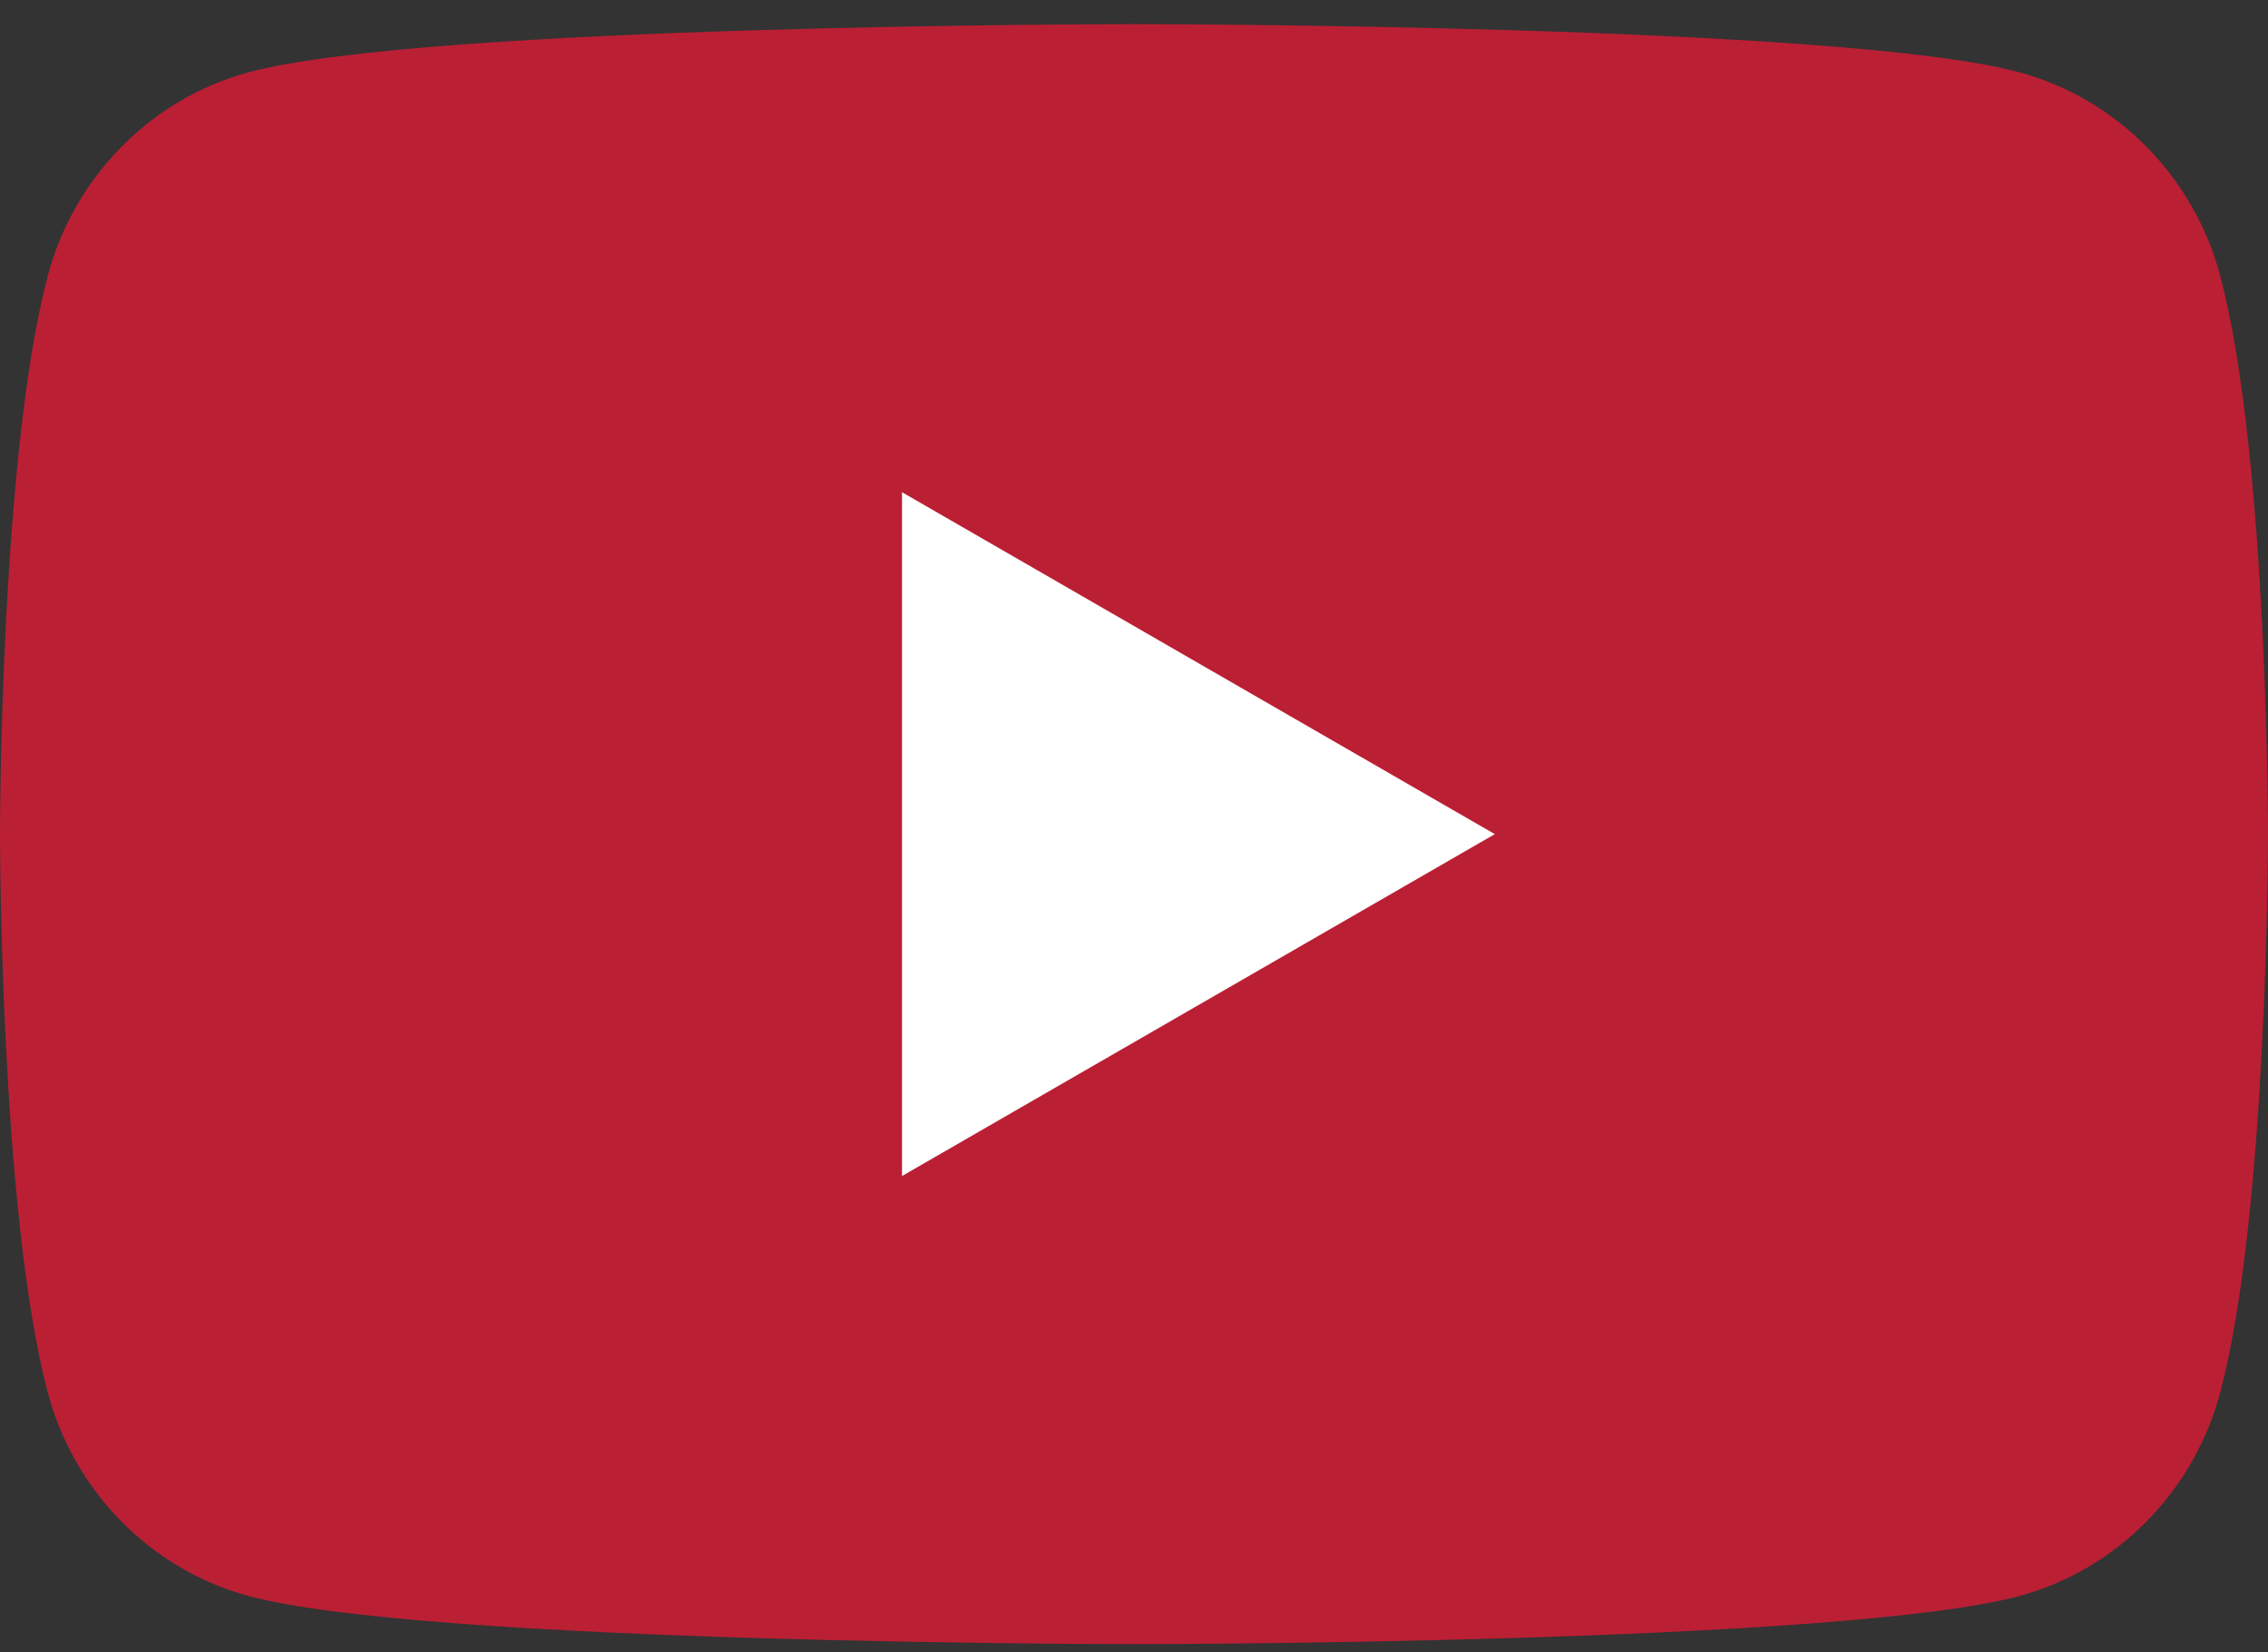
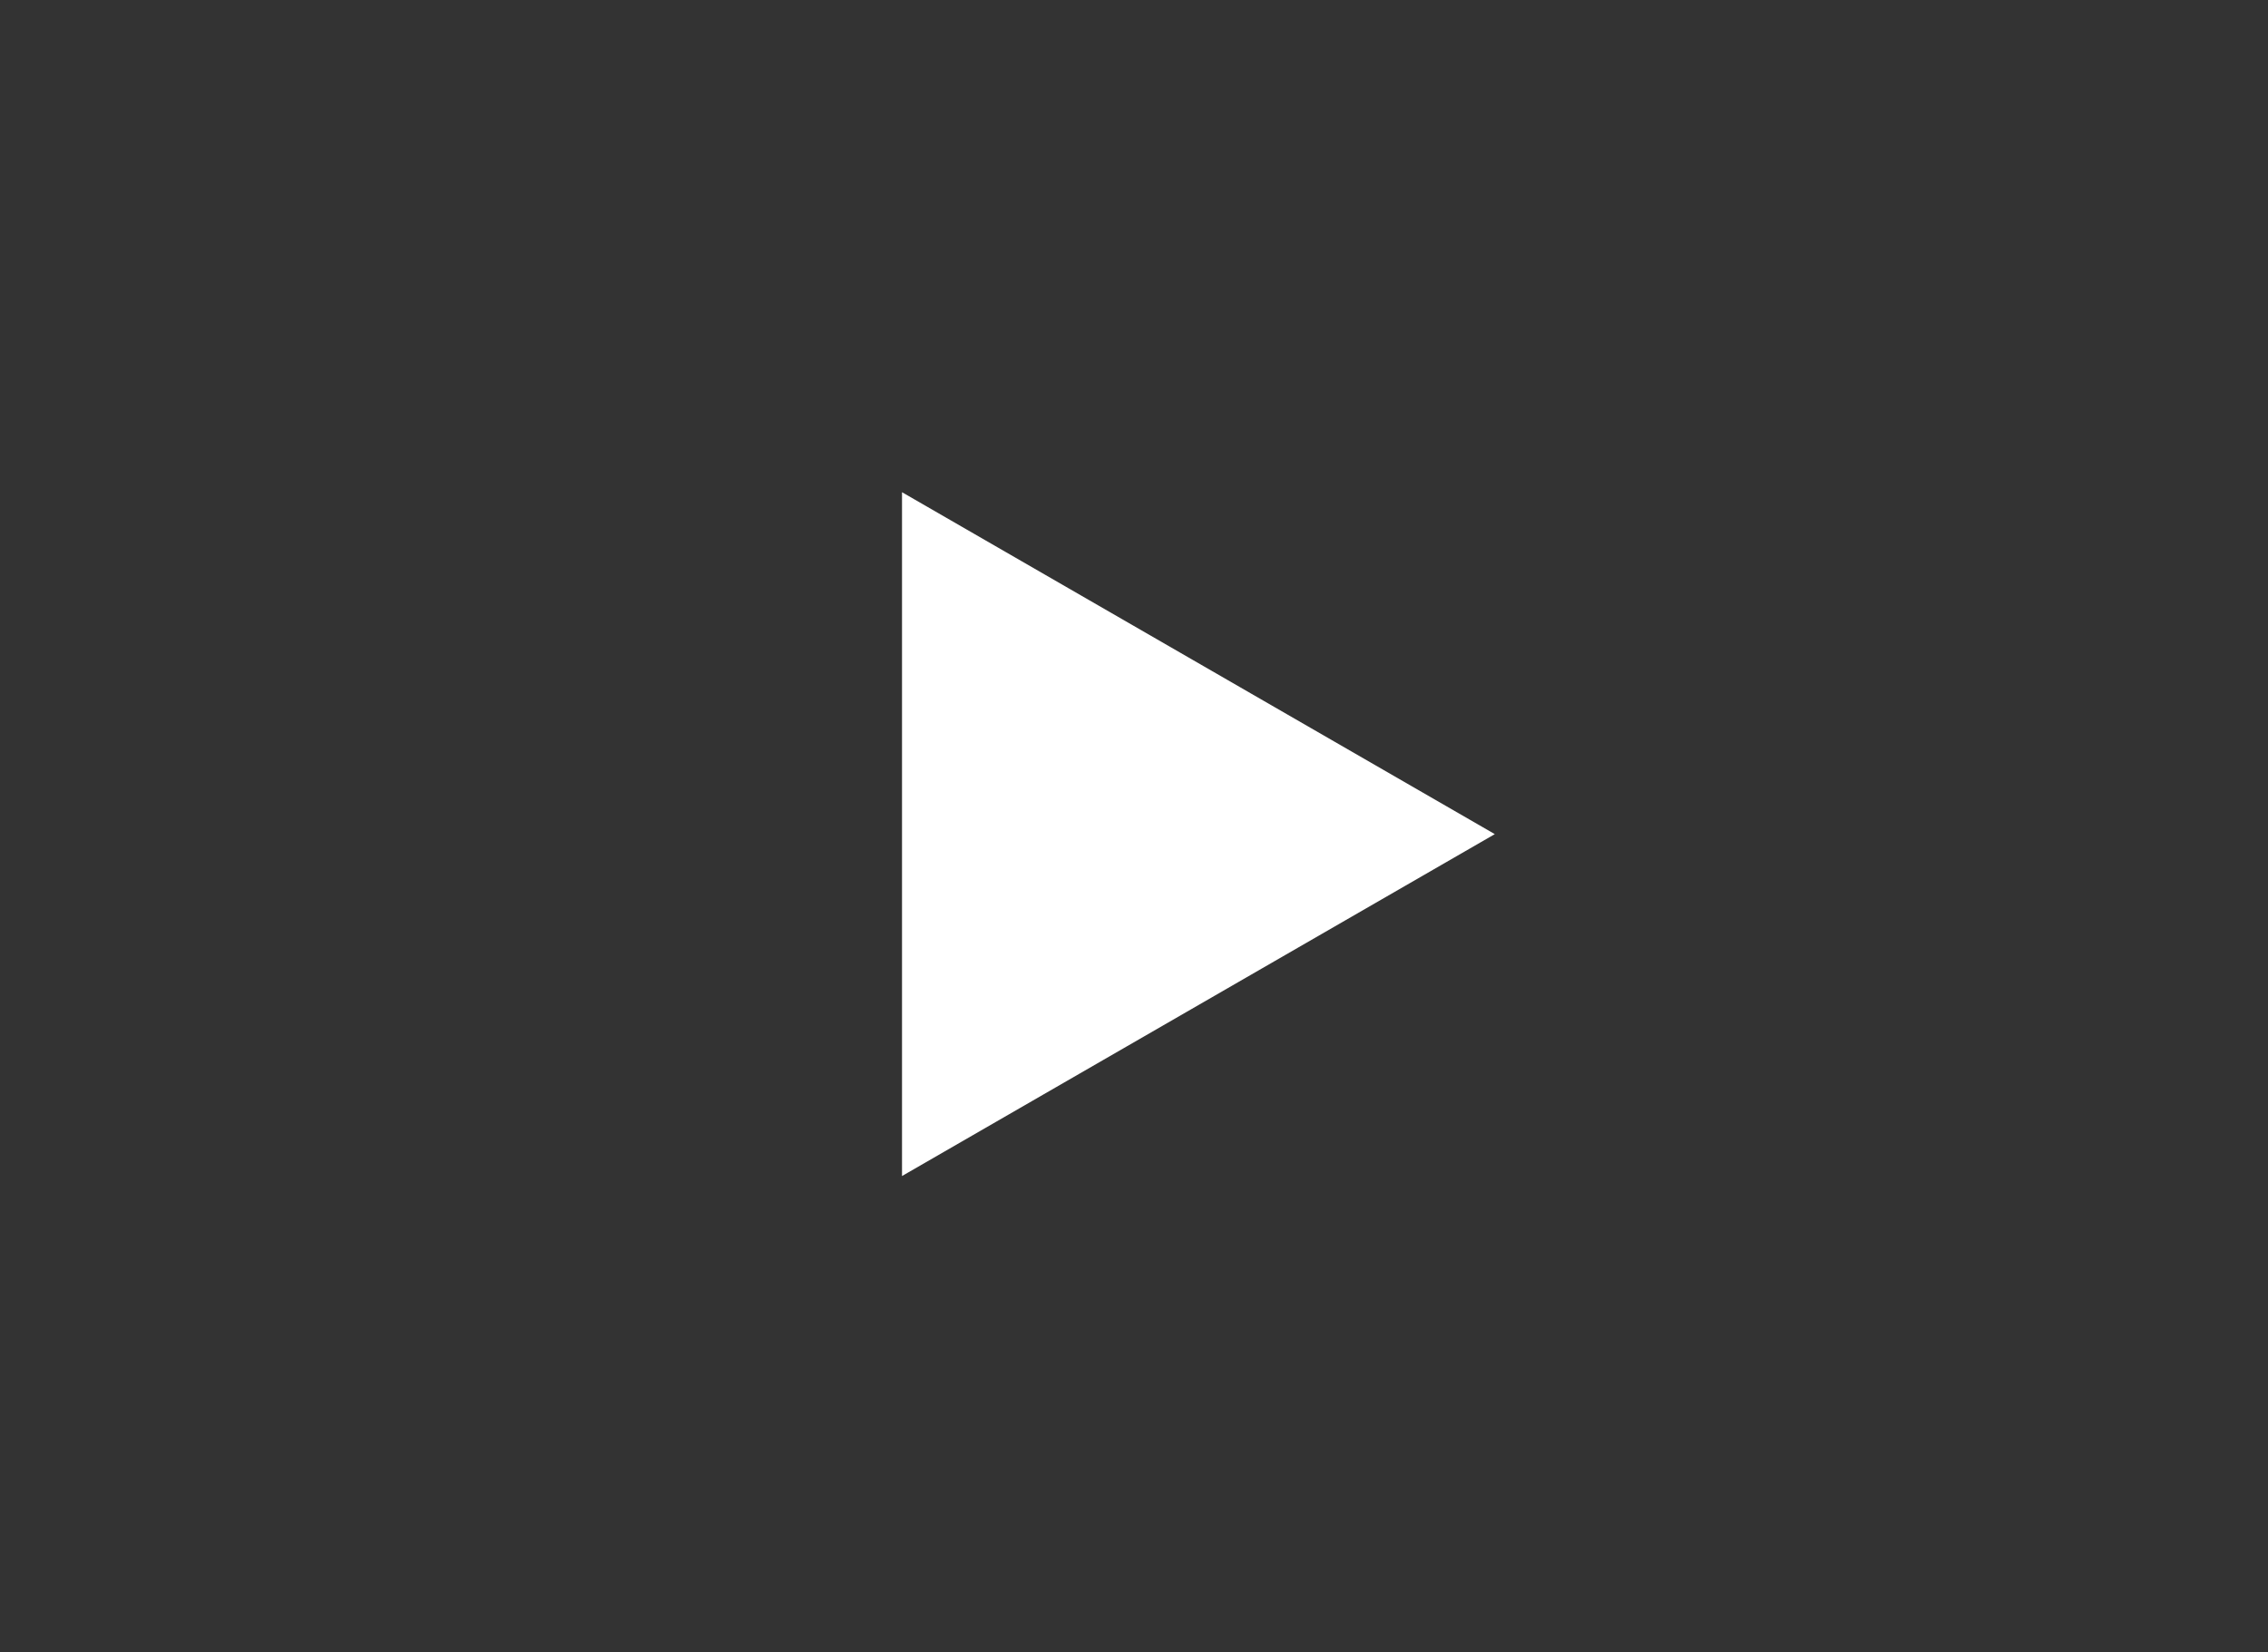
<svg xmlns="http://www.w3.org/2000/svg" width="70" height="51" viewBox="0 0 70 51" fill="none">
  <rect x="0" y="0" width="70" height="51" fill="#333333" stroke="none" />
-   <path d="M68.536 8.552c-.803-3.073-3.177-5.492-6.188-6.315C56.89.745 35 .745 35 .745s-21.89 0-27.348 1.492c-3.01.823-5.385 3.242-6.188 6.315C0 14.124 0 25.745 0 25.745S0 37.366 1.464 42.94c.803 3.072 3.177 5.492 6.188 6.314C13.11 50.745 35 50.745 35 50.745s21.89 0 27.348-1.492c3.01-.822 5.385-3.242 6.188-6.314C70 37.366 70 25.745 70 25.745s0-11.62-1.464-17.193z" fill="#BB1F34" />
  <path d="M27.84 36.297V15.192l18.296 10.553-18.295 10.552z" fill="#fff" />
</svg>